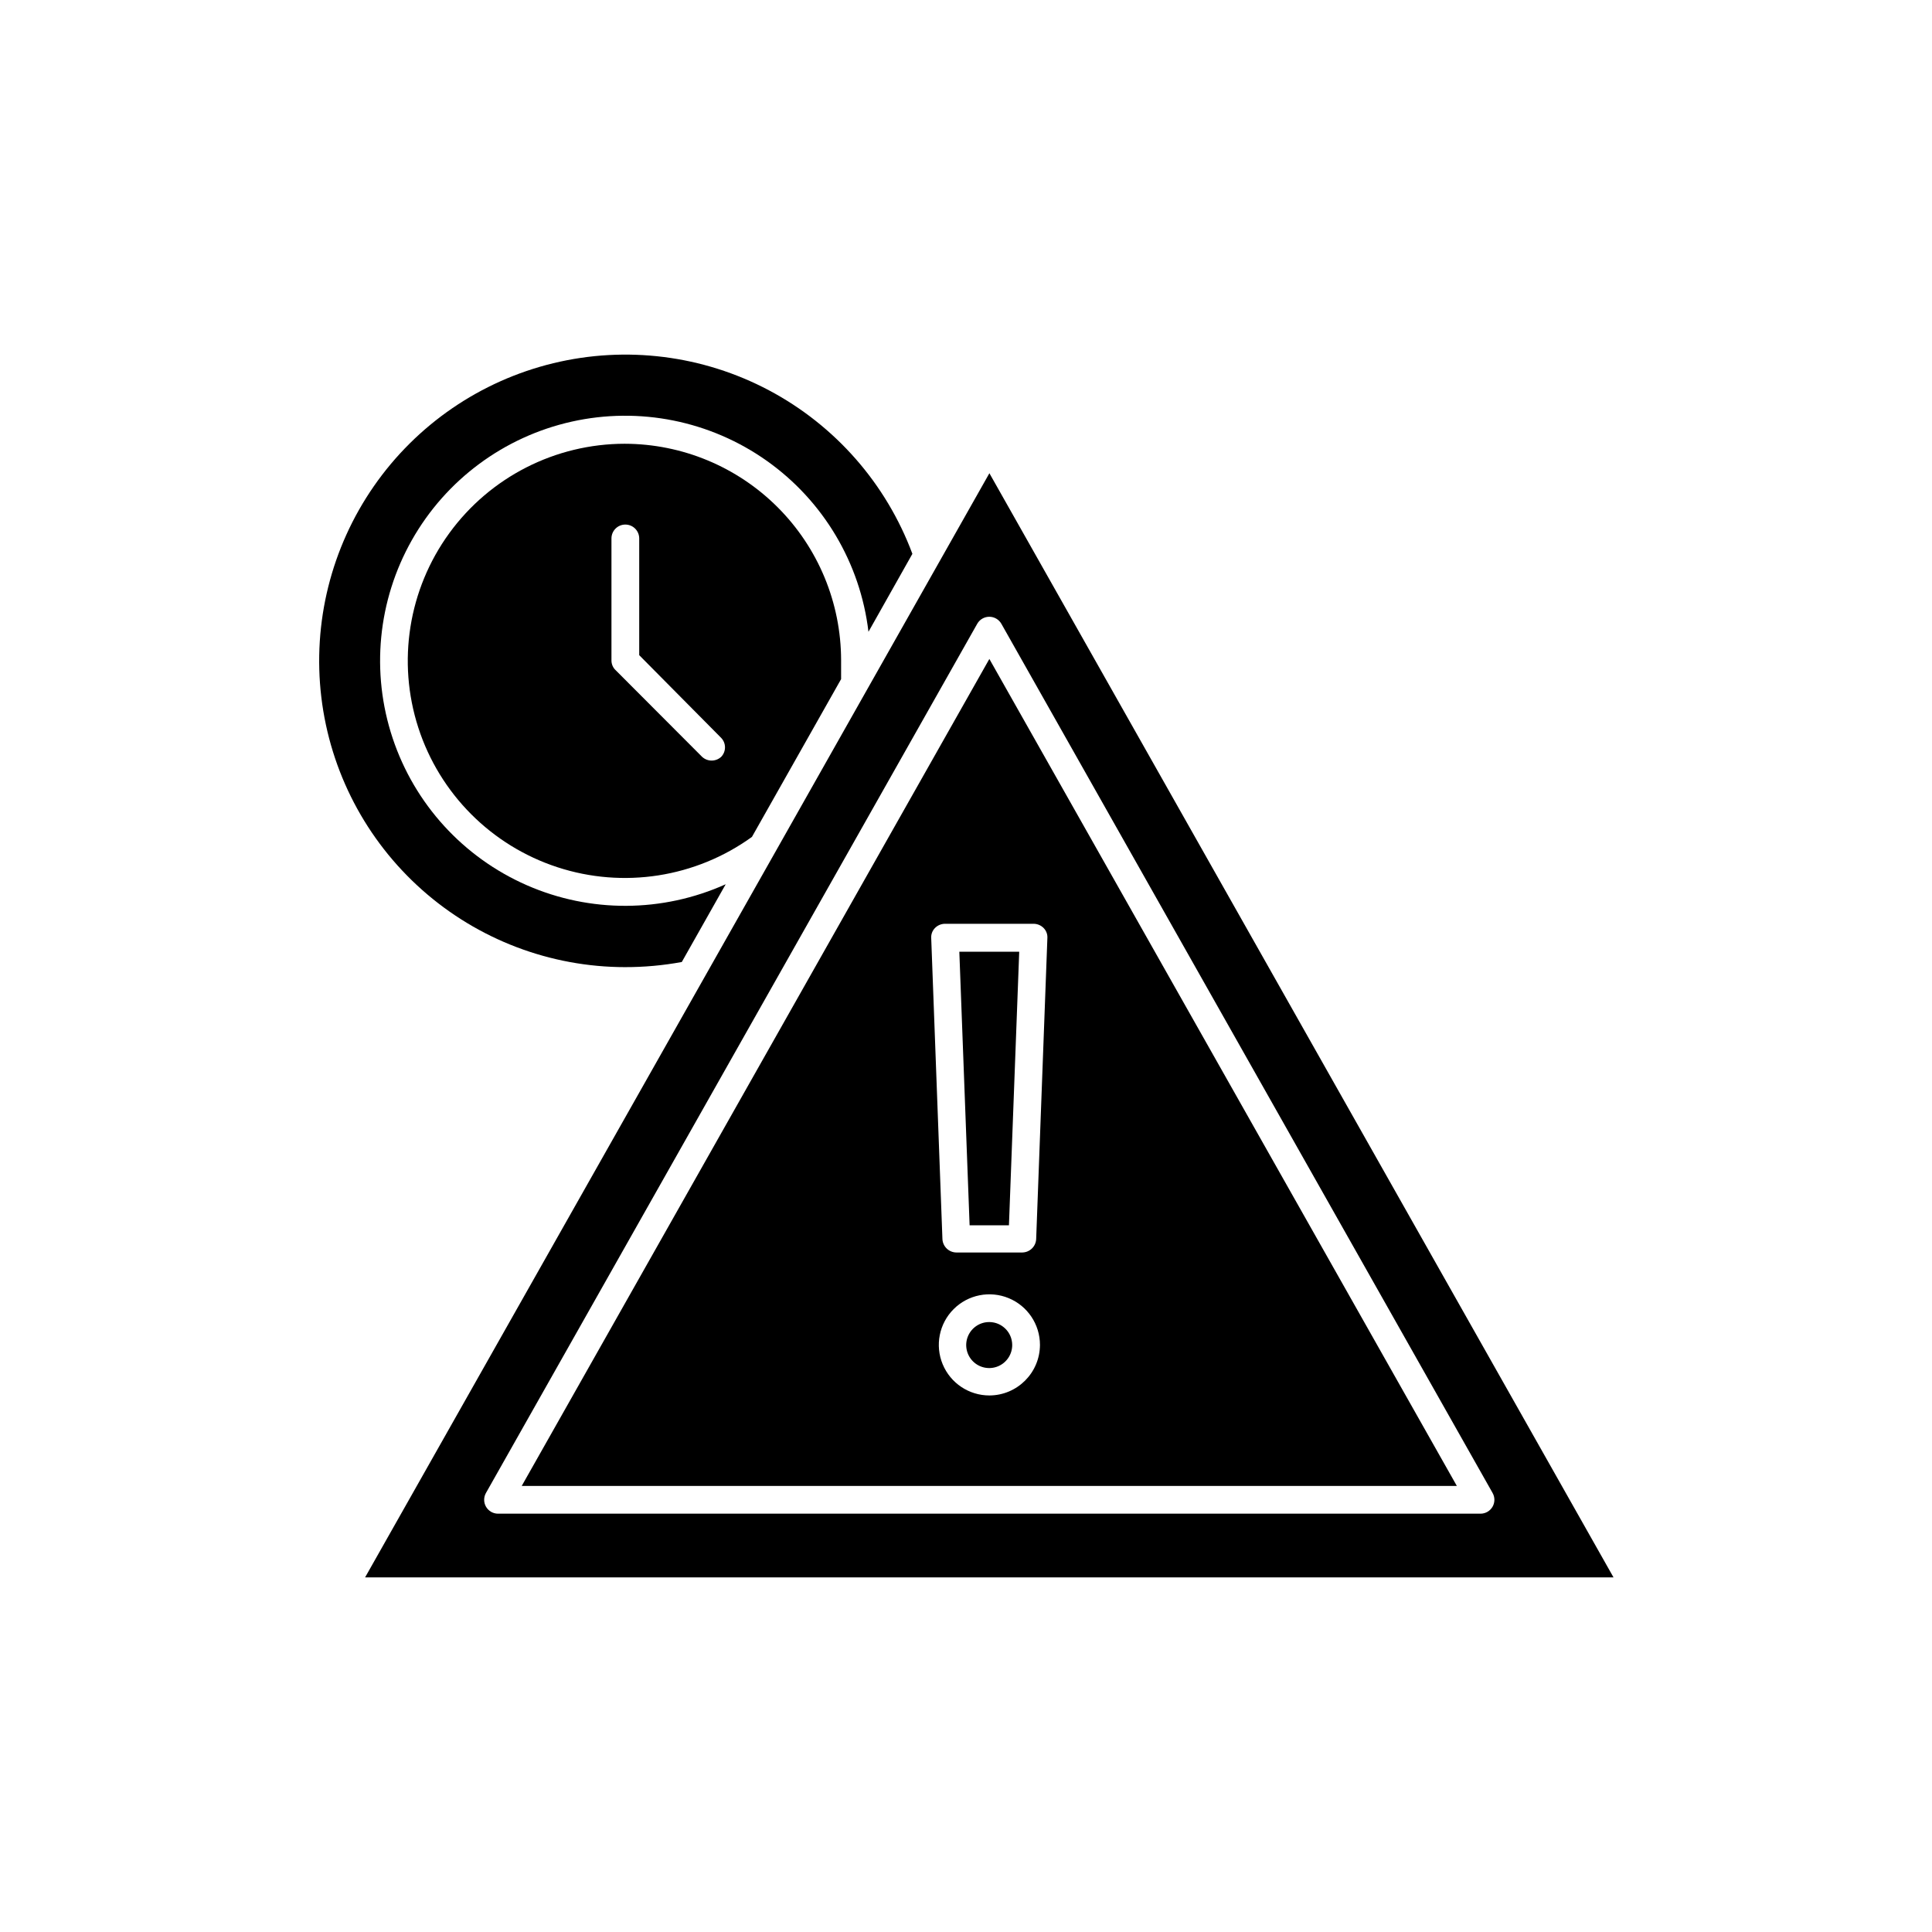
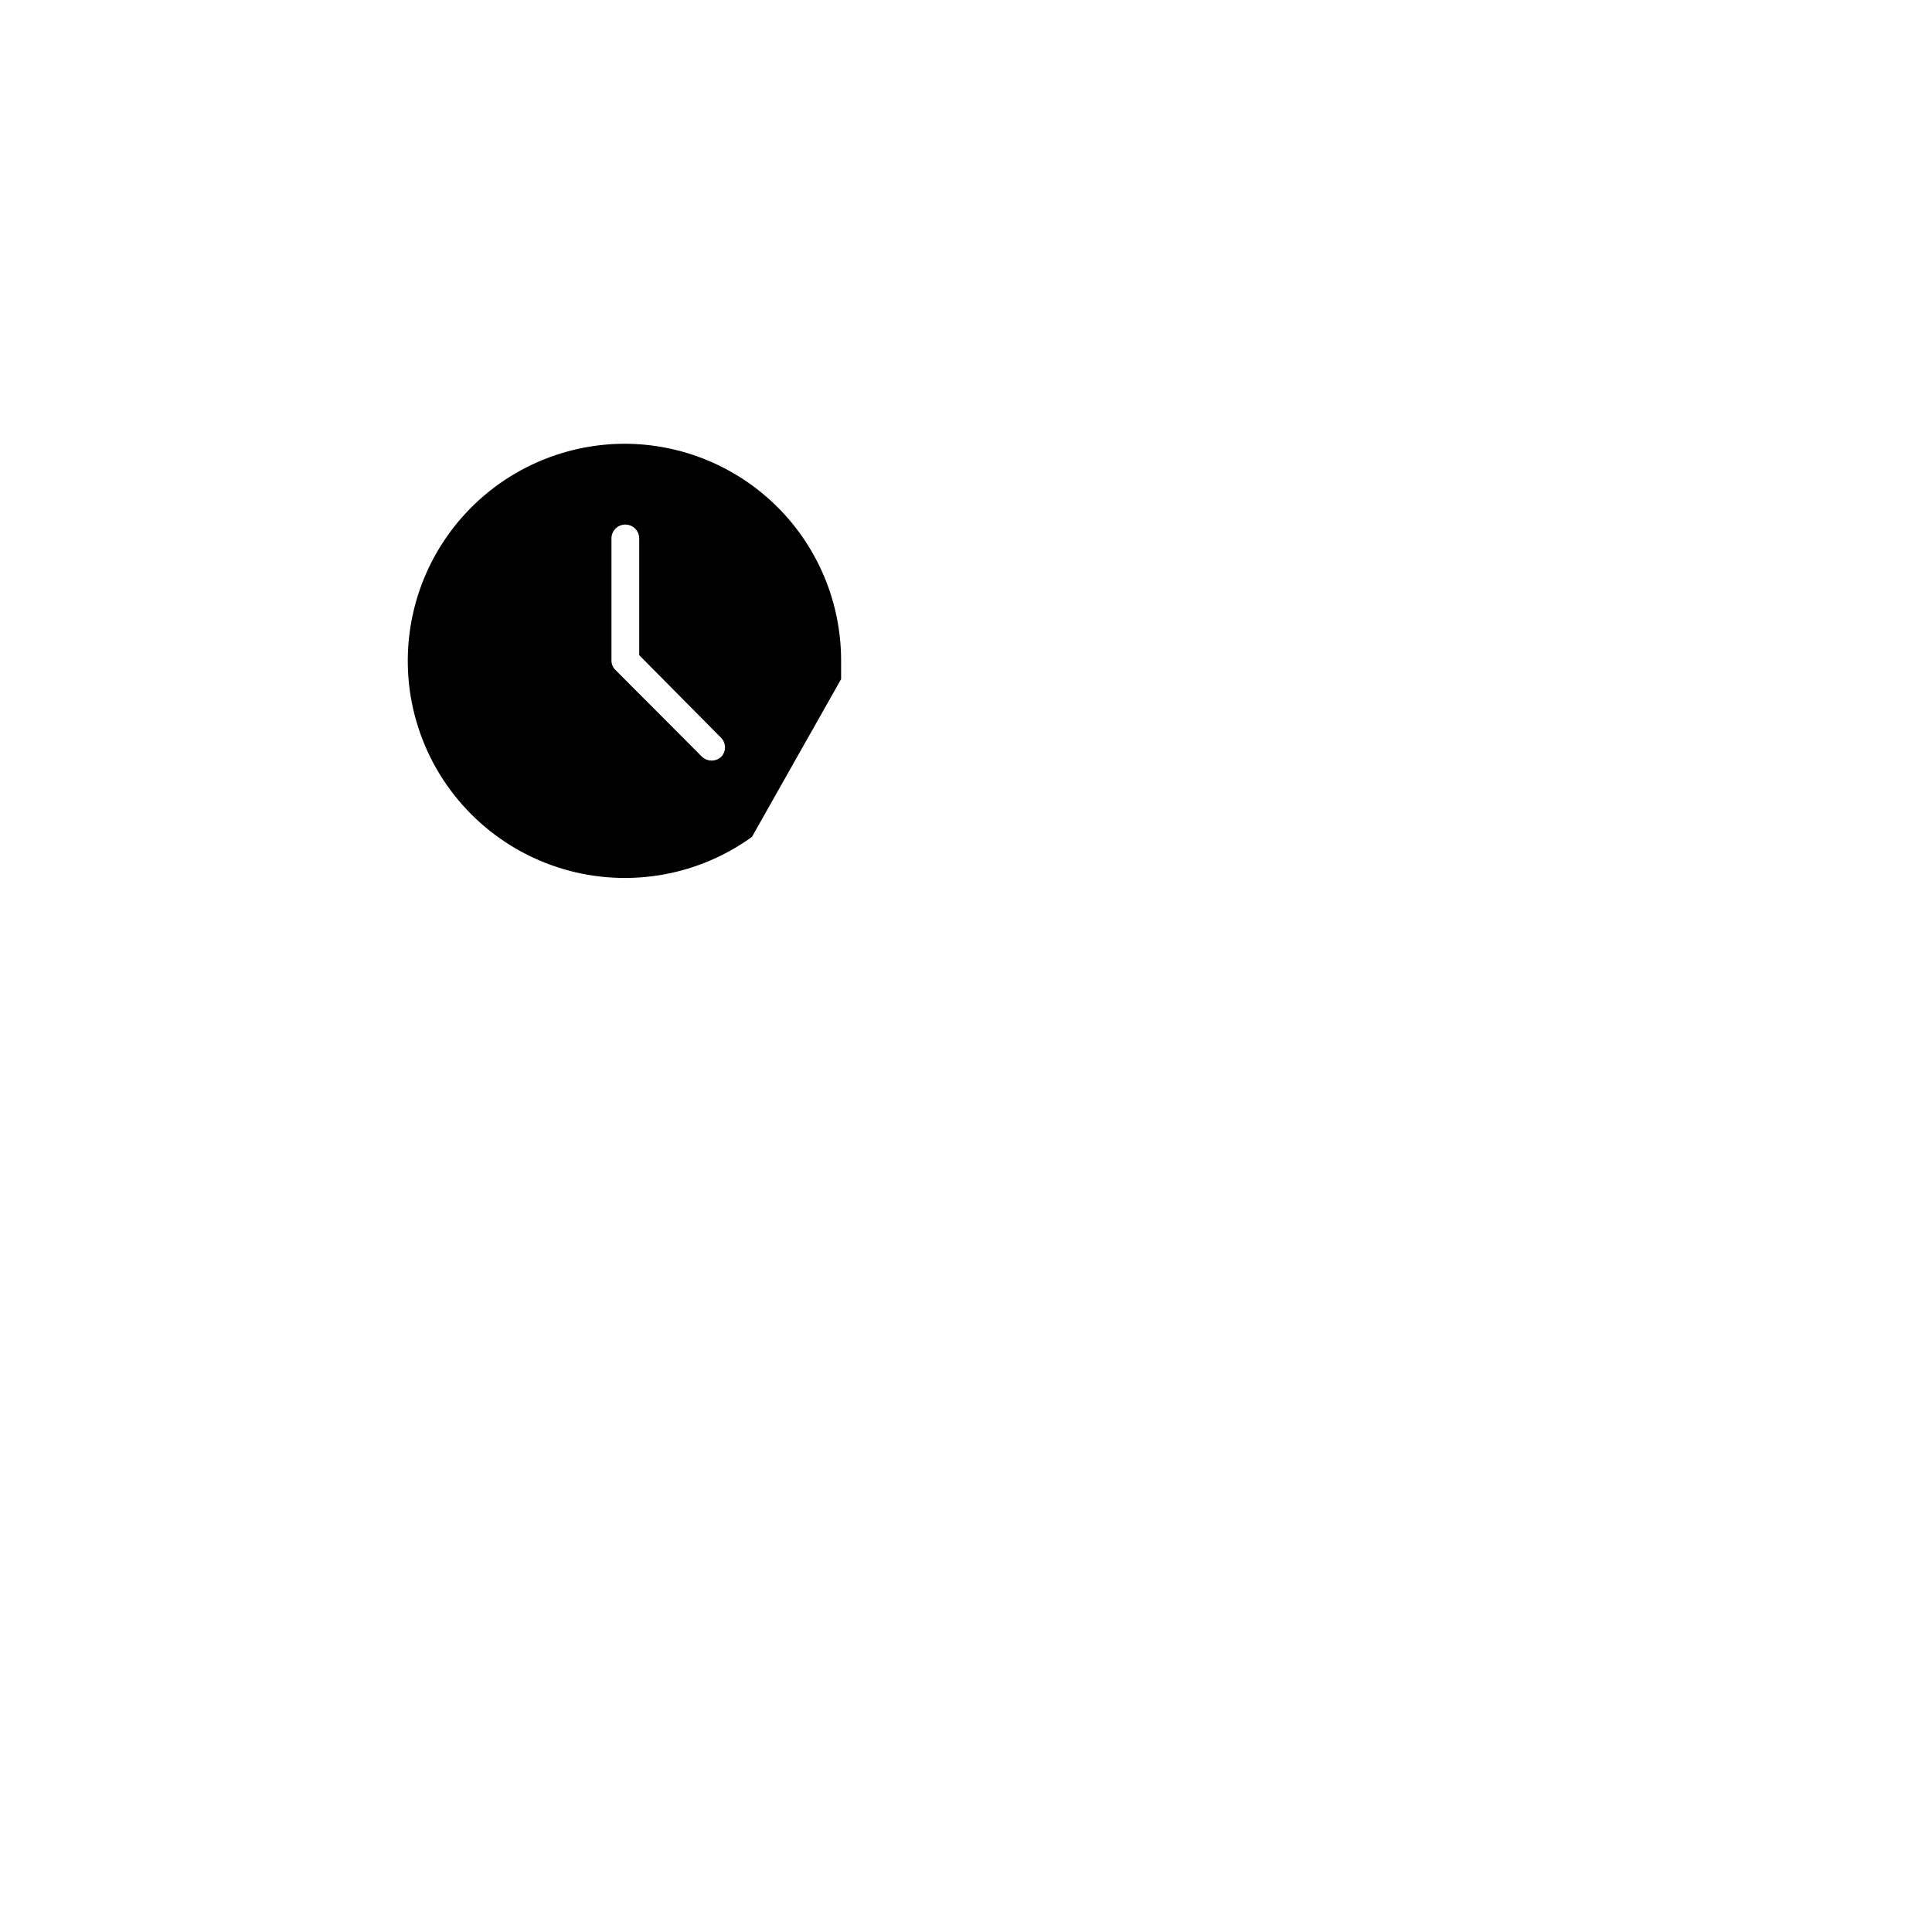
<svg xmlns="http://www.w3.org/2000/svg" fill="#000000" width="800px" height="800px" version="1.1" viewBox="144 144 512 512">
  <g>
-     <path d="m411.38 468.72 2.723-72.5h-15.871l2.723 72.5z" />
-     <path d="m406.2 494.36c-2.477-0.023-4.715 1.457-5.672 3.738-0.957 2.281-0.438 4.918 1.312 6.668s4.383 2.266 6.664 1.312c2.285-0.957 3.762-3.199 3.742-5.676-0.027-3.324-2.719-6.016-6.047-6.043z" />
    <path d="m309.57 261.6c-18.398 0.012-35.684 8.82-46.504 23.699-10.82 14.883-13.871 34.039-8.207 51.547 5.664 17.504 19.355 31.246 36.844 36.969 17.484 5.723 36.652 2.742 51.57-8.027l23.629-41.816v-5.039 0.004c-0.027-15.199-6.074-29.766-16.82-40.512-10.75-10.75-25.316-16.797-40.512-16.824zm25.543 82.977c-1.426 1.309-3.613 1.309-5.039 0l-22.922-22.973h-0.004c-0.707-0.668-1.105-1.598-1.105-2.57v-32.344c0-2.031 1.645-3.676 3.676-3.676s3.68 1.645 3.68 3.676v30.934l21.715 21.918c1.355 1.402 1.355 3.633 0 5.035z" />
-     <path d="m309.57 400.3c5.066 0.012 10.125-0.445 15.113-1.359l11.637-20.605c-16.75 7.535-35.906 7.629-52.727 0.25-16.824-7.375-29.734-21.531-35.535-38.957-5.805-17.426-3.957-36.496 5.086-52.484 9.039-15.988 24.43-27.398 42.355-31.406 17.922-4.008 36.707-0.238 51.699 10.375 14.988 10.613 24.785 27.078 26.957 45.316l11.637-20.656h0.004c-6.941-18.605-20.457-34.02-37.996-43.328-17.539-9.309-37.883-11.863-57.18-7.188-19.293 4.68-36.207 16.27-47.535 32.578-11.324 16.309-16.281 36.203-13.93 55.918 2.352 19.715 11.852 37.887 26.699 51.07 14.844 13.184 34.008 20.469 53.863 20.477z" />
-     <path d="m282.26 537.79h247.82l-123.89-219.16zm123.94-23.98c-5.422 0-10.309-3.266-12.383-8.273-2.074-5.008-0.926-10.77 2.906-14.605 3.832-3.832 9.598-4.977 14.605-2.902 5.008 2.074 8.273 6.961 8.273 12.379-0.027 7.391-6.012 13.375-13.402 13.402zm14.359-123.89c0.703 0.707 1.07 1.676 1.008 2.672l-2.973 79.805v-0.004c-0.105 1.961-1.715 3.504-3.68 3.527h-17.48c-1.965-0.023-3.574-1.566-3.68-3.527l-2.973-79.805v0.004c-0.059-0.996 0.305-1.965 1.008-2.672 0.695-0.699 1.637-1.098 2.621-1.109h23.527c0.984 0.012 1.93 0.41 2.621 1.109z" />
-     <path d="m406.2 269.41-32.445 57.387-24.484 43.328-108.52 191.9h330.85zm130.18 275.73h-260.42c-1.305-0.008-2.508-0.707-3.16-1.836-0.652-1.129-0.656-2.519-0.016-3.652l130.19-230.34c0.652-1.152 1.875-1.863 3.199-1.863s2.543 0.711 3.199 1.863l130.18 230.34c0.641 1.133 0.637 2.523-0.016 3.652-0.652 1.129-1.855 1.828-3.16 1.836z" />
  </g>
</svg>